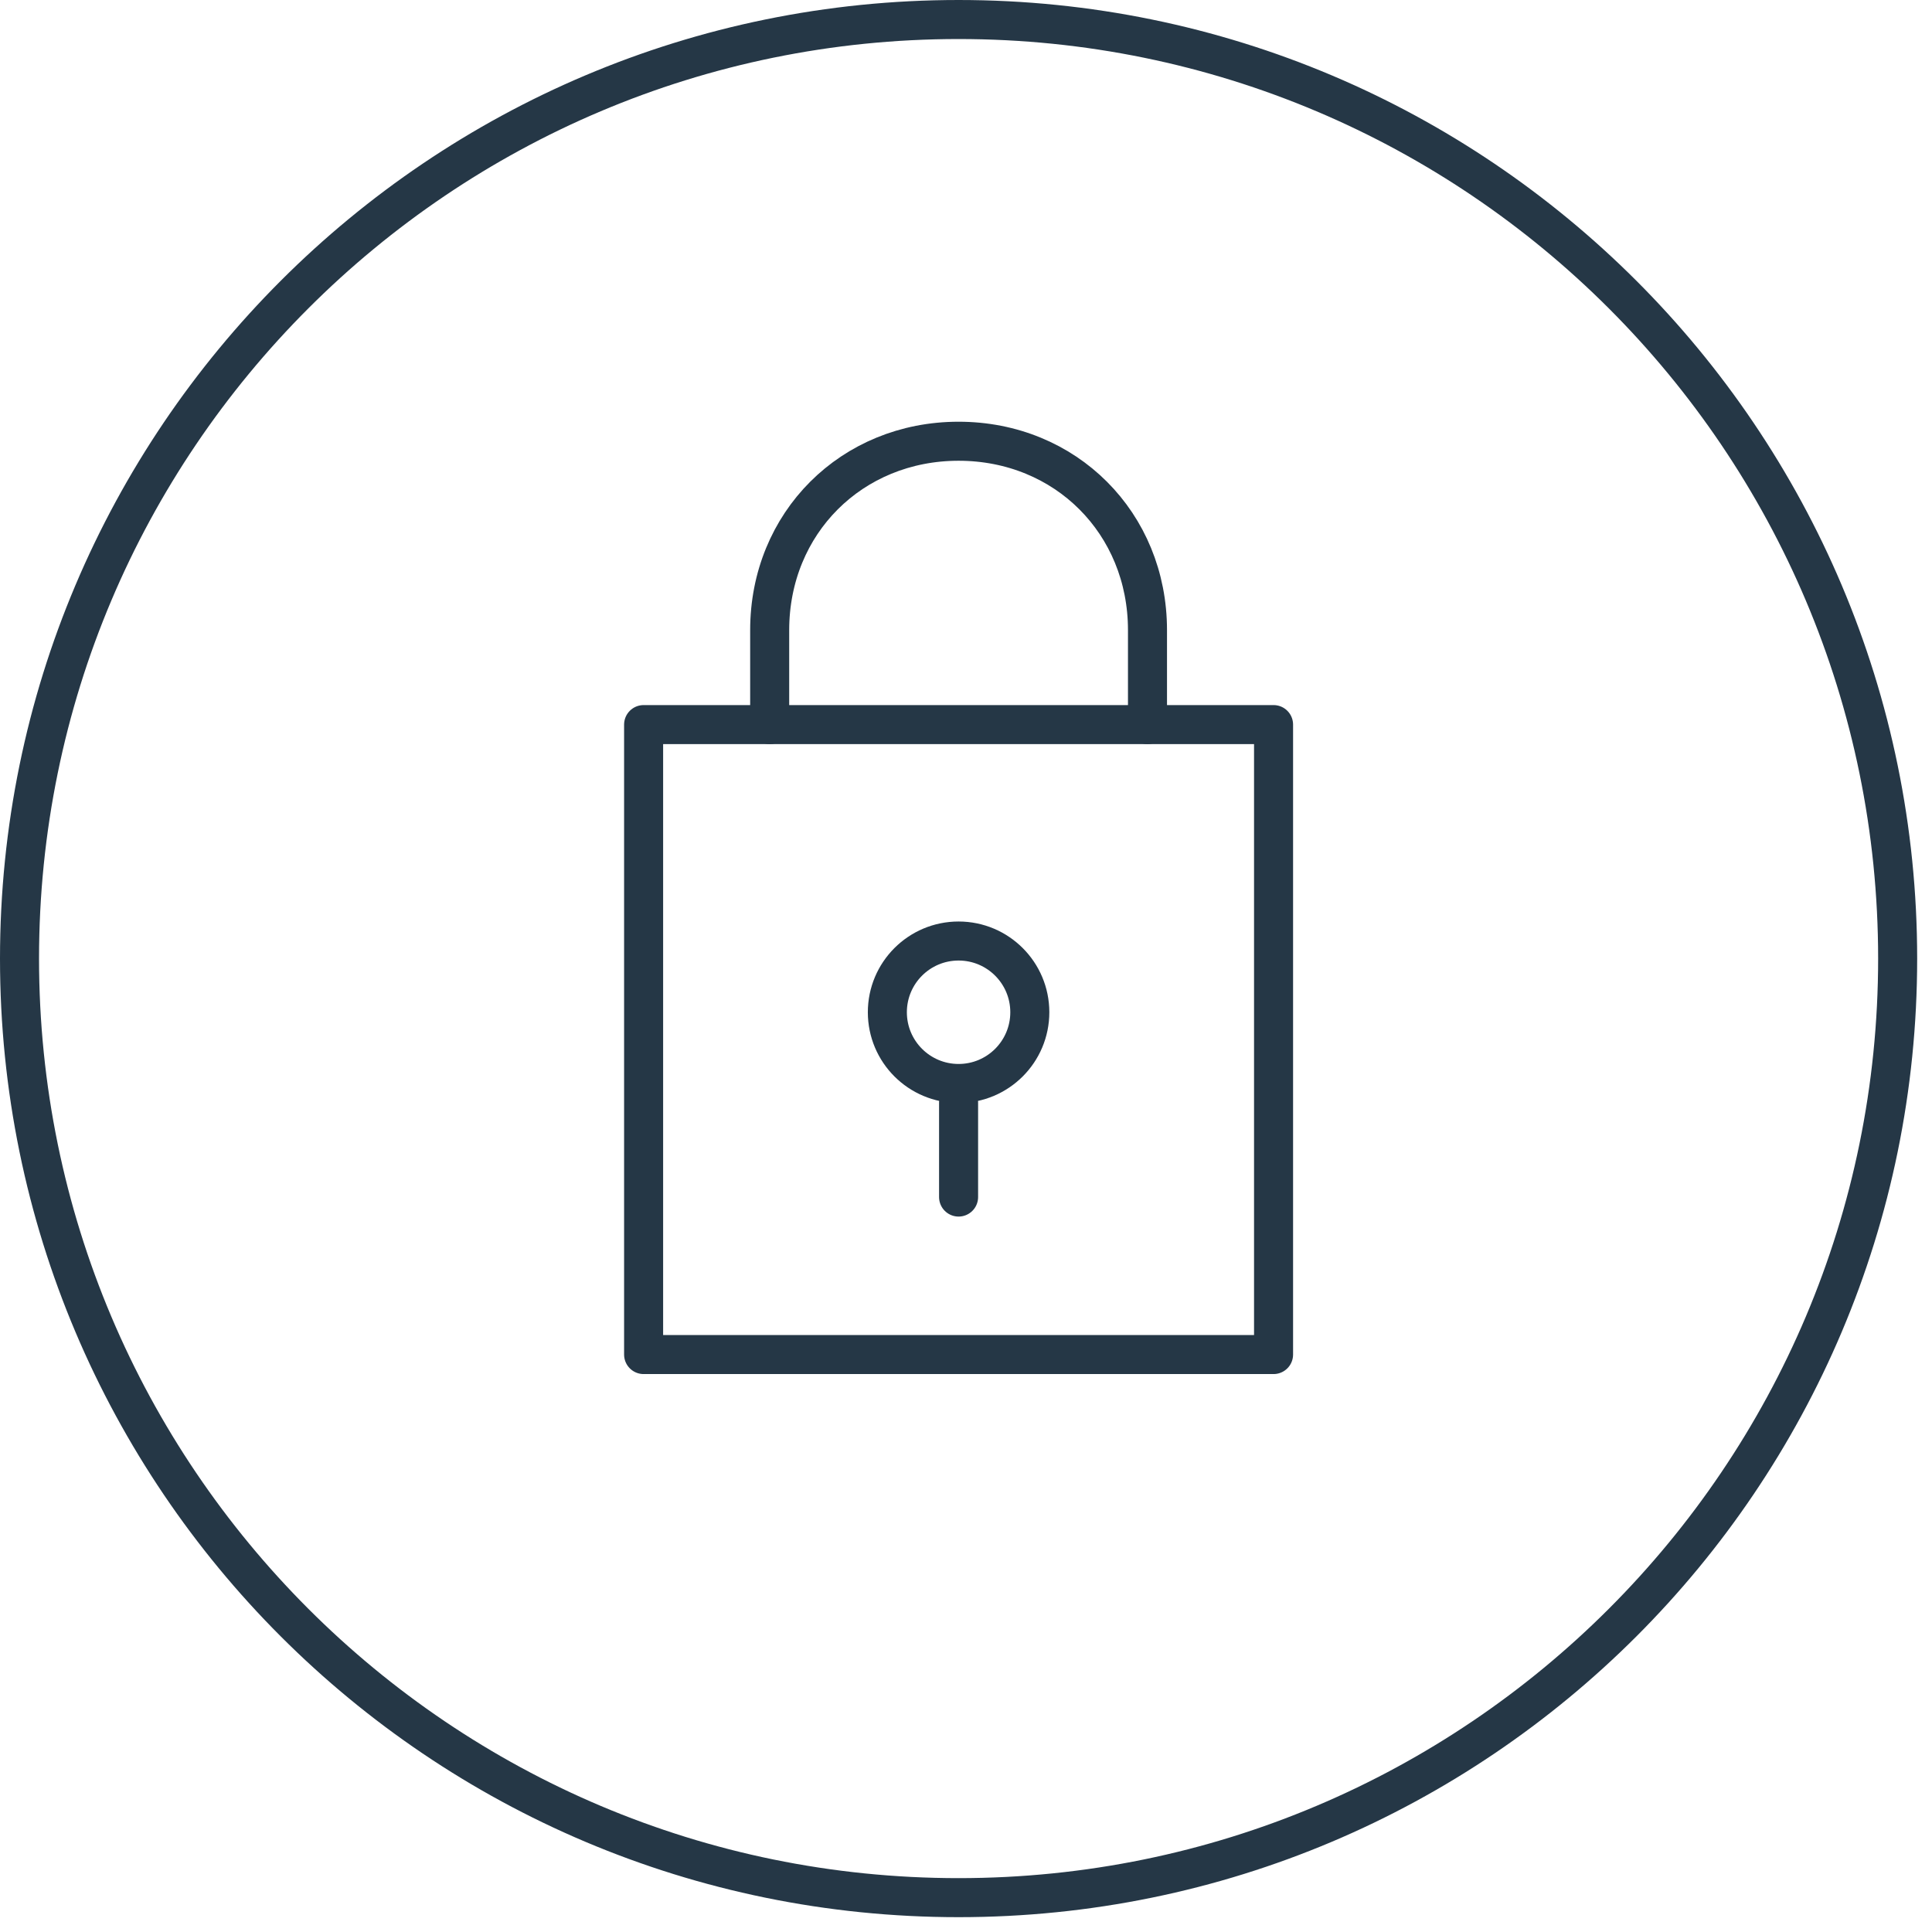
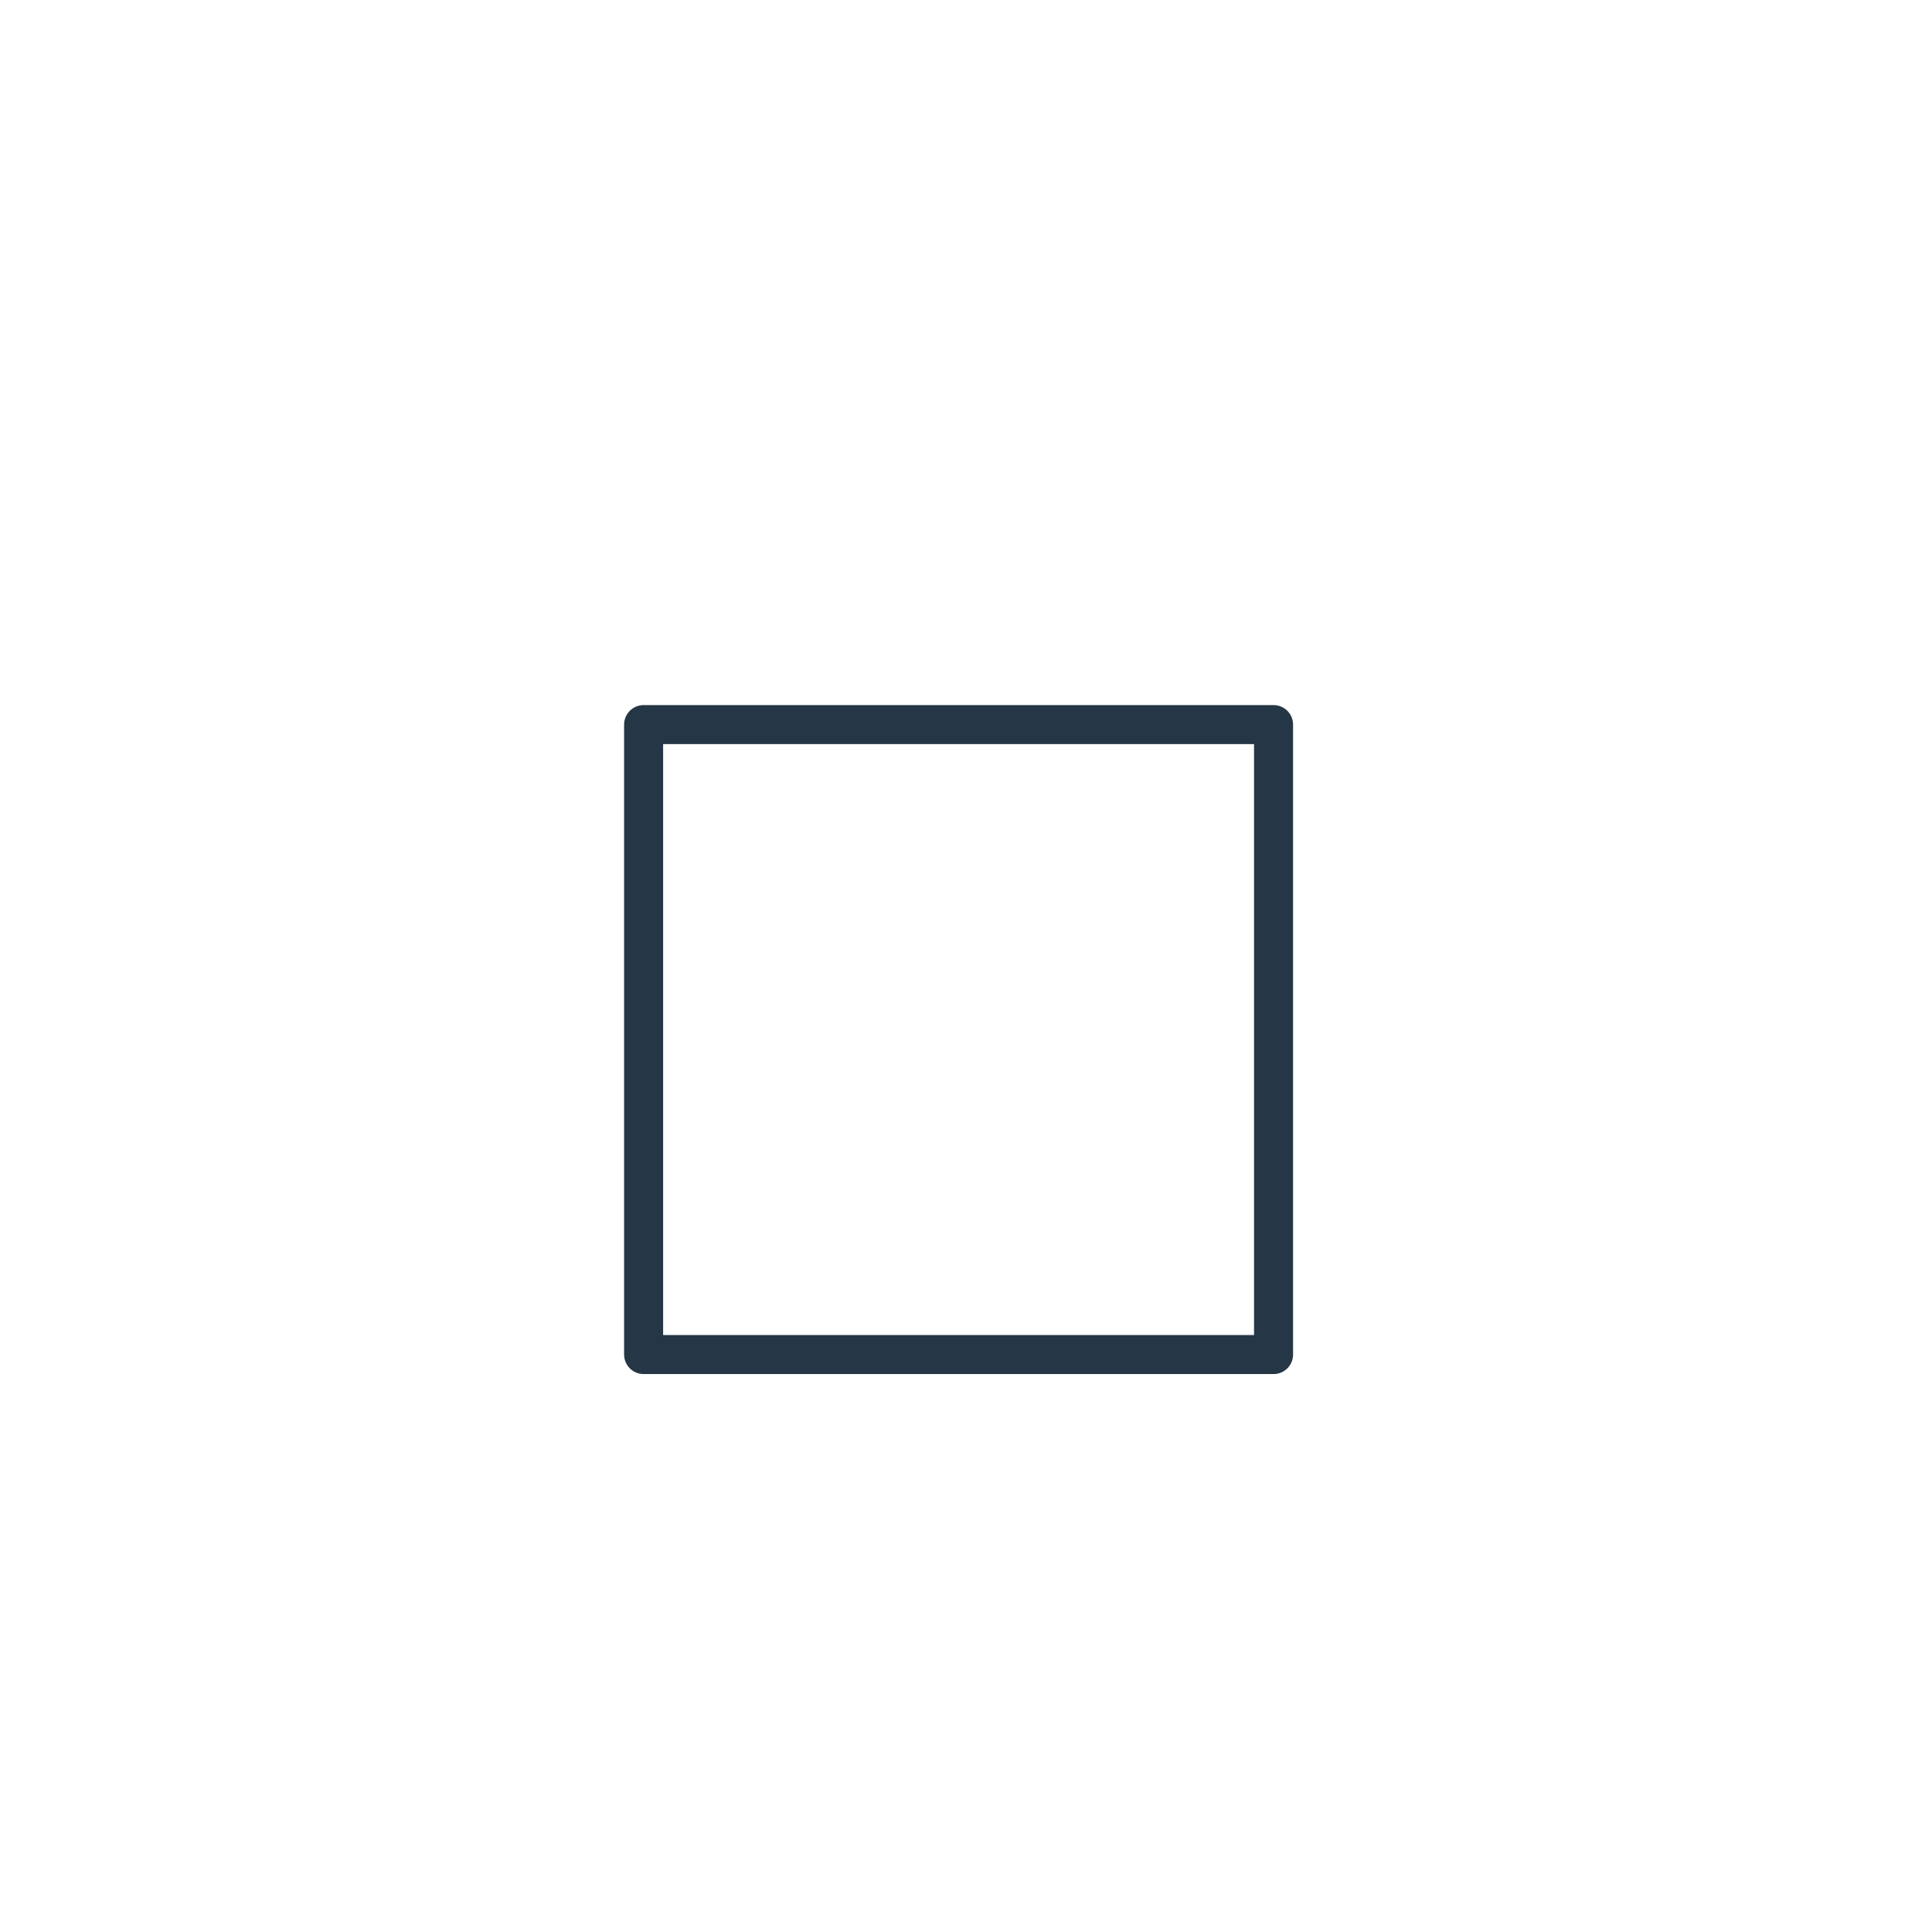
<svg xmlns="http://www.w3.org/2000/svg" width="99" height="99" viewBox="0 0 99 99" fill="none">
-   <path d="M49.12 97.24C75.696 97.24 97.24 75.696 97.24 49.12C97.24 22.544 75.696 1 49.12 1C22.544 1 1 22.544 1 49.12C1 75.696 22.544 97.24 49.12 97.24Z" stroke="#253746" stroke-width="2" stroke-miterlimit="10" />
  <path d="M65.26 37.13H32.98V69.41H65.26V37.13Z" stroke="#253746" stroke-width="2" stroke-miterlimit="10" stroke-linecap="round" stroke-linejoin="round" />
-   <path d="M49.12 56.5V61.34" stroke="#253746" stroke-width="2" stroke-miterlimit="10" stroke-linecap="round" stroke-linejoin="round" />
-   <path d="M39.44 37.13V32.29C39.44 26.8 43.64 22.61 49.12 22.61C54.61 22.61 58.8 26.81 58.8 32.29V37.13" stroke="#253746" stroke-width="2" stroke-miterlimit="10" stroke-linecap="round" stroke-linejoin="round" />
-   <path d="M49.12 55.52C51.136 55.52 52.77 53.886 52.77 51.87C52.77 49.854 51.136 48.22 49.12 48.22C47.104 48.22 45.47 49.854 45.47 51.87C45.47 53.886 47.104 55.52 49.12 55.52Z" stroke="#253746" stroke-width="2" stroke-miterlimit="10" stroke-linecap="round" stroke-linejoin="round" />
</svg>